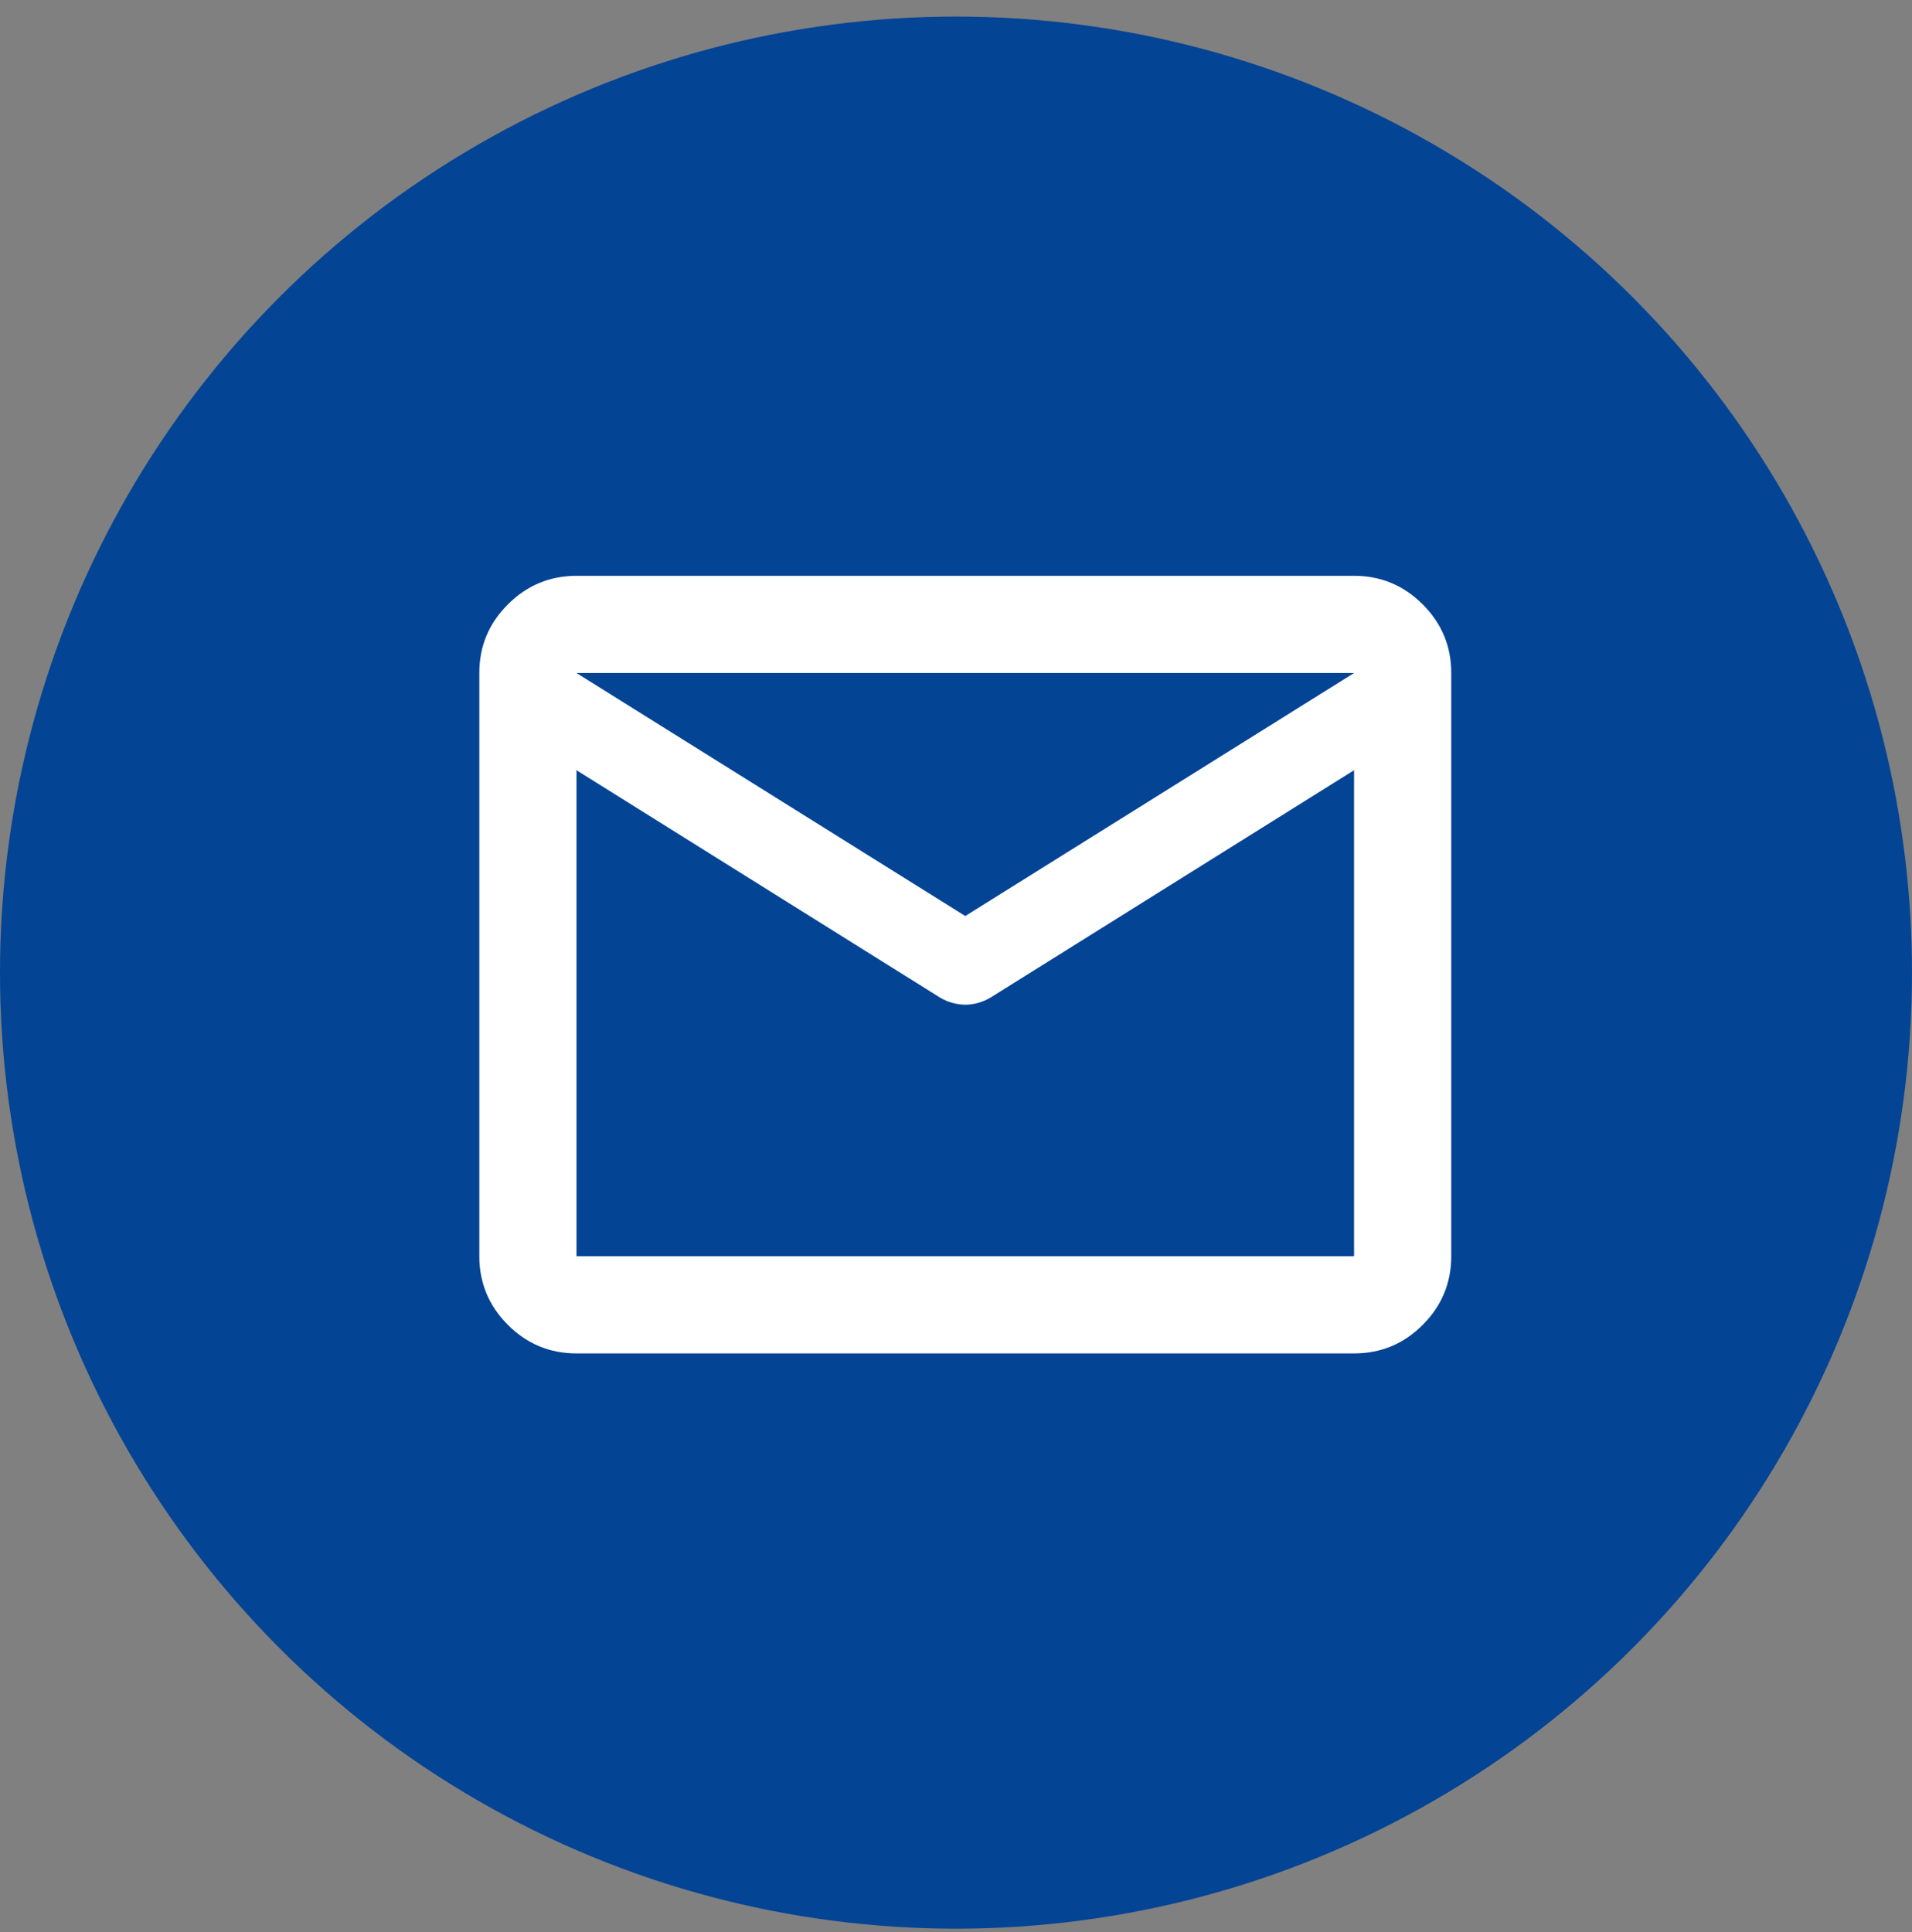
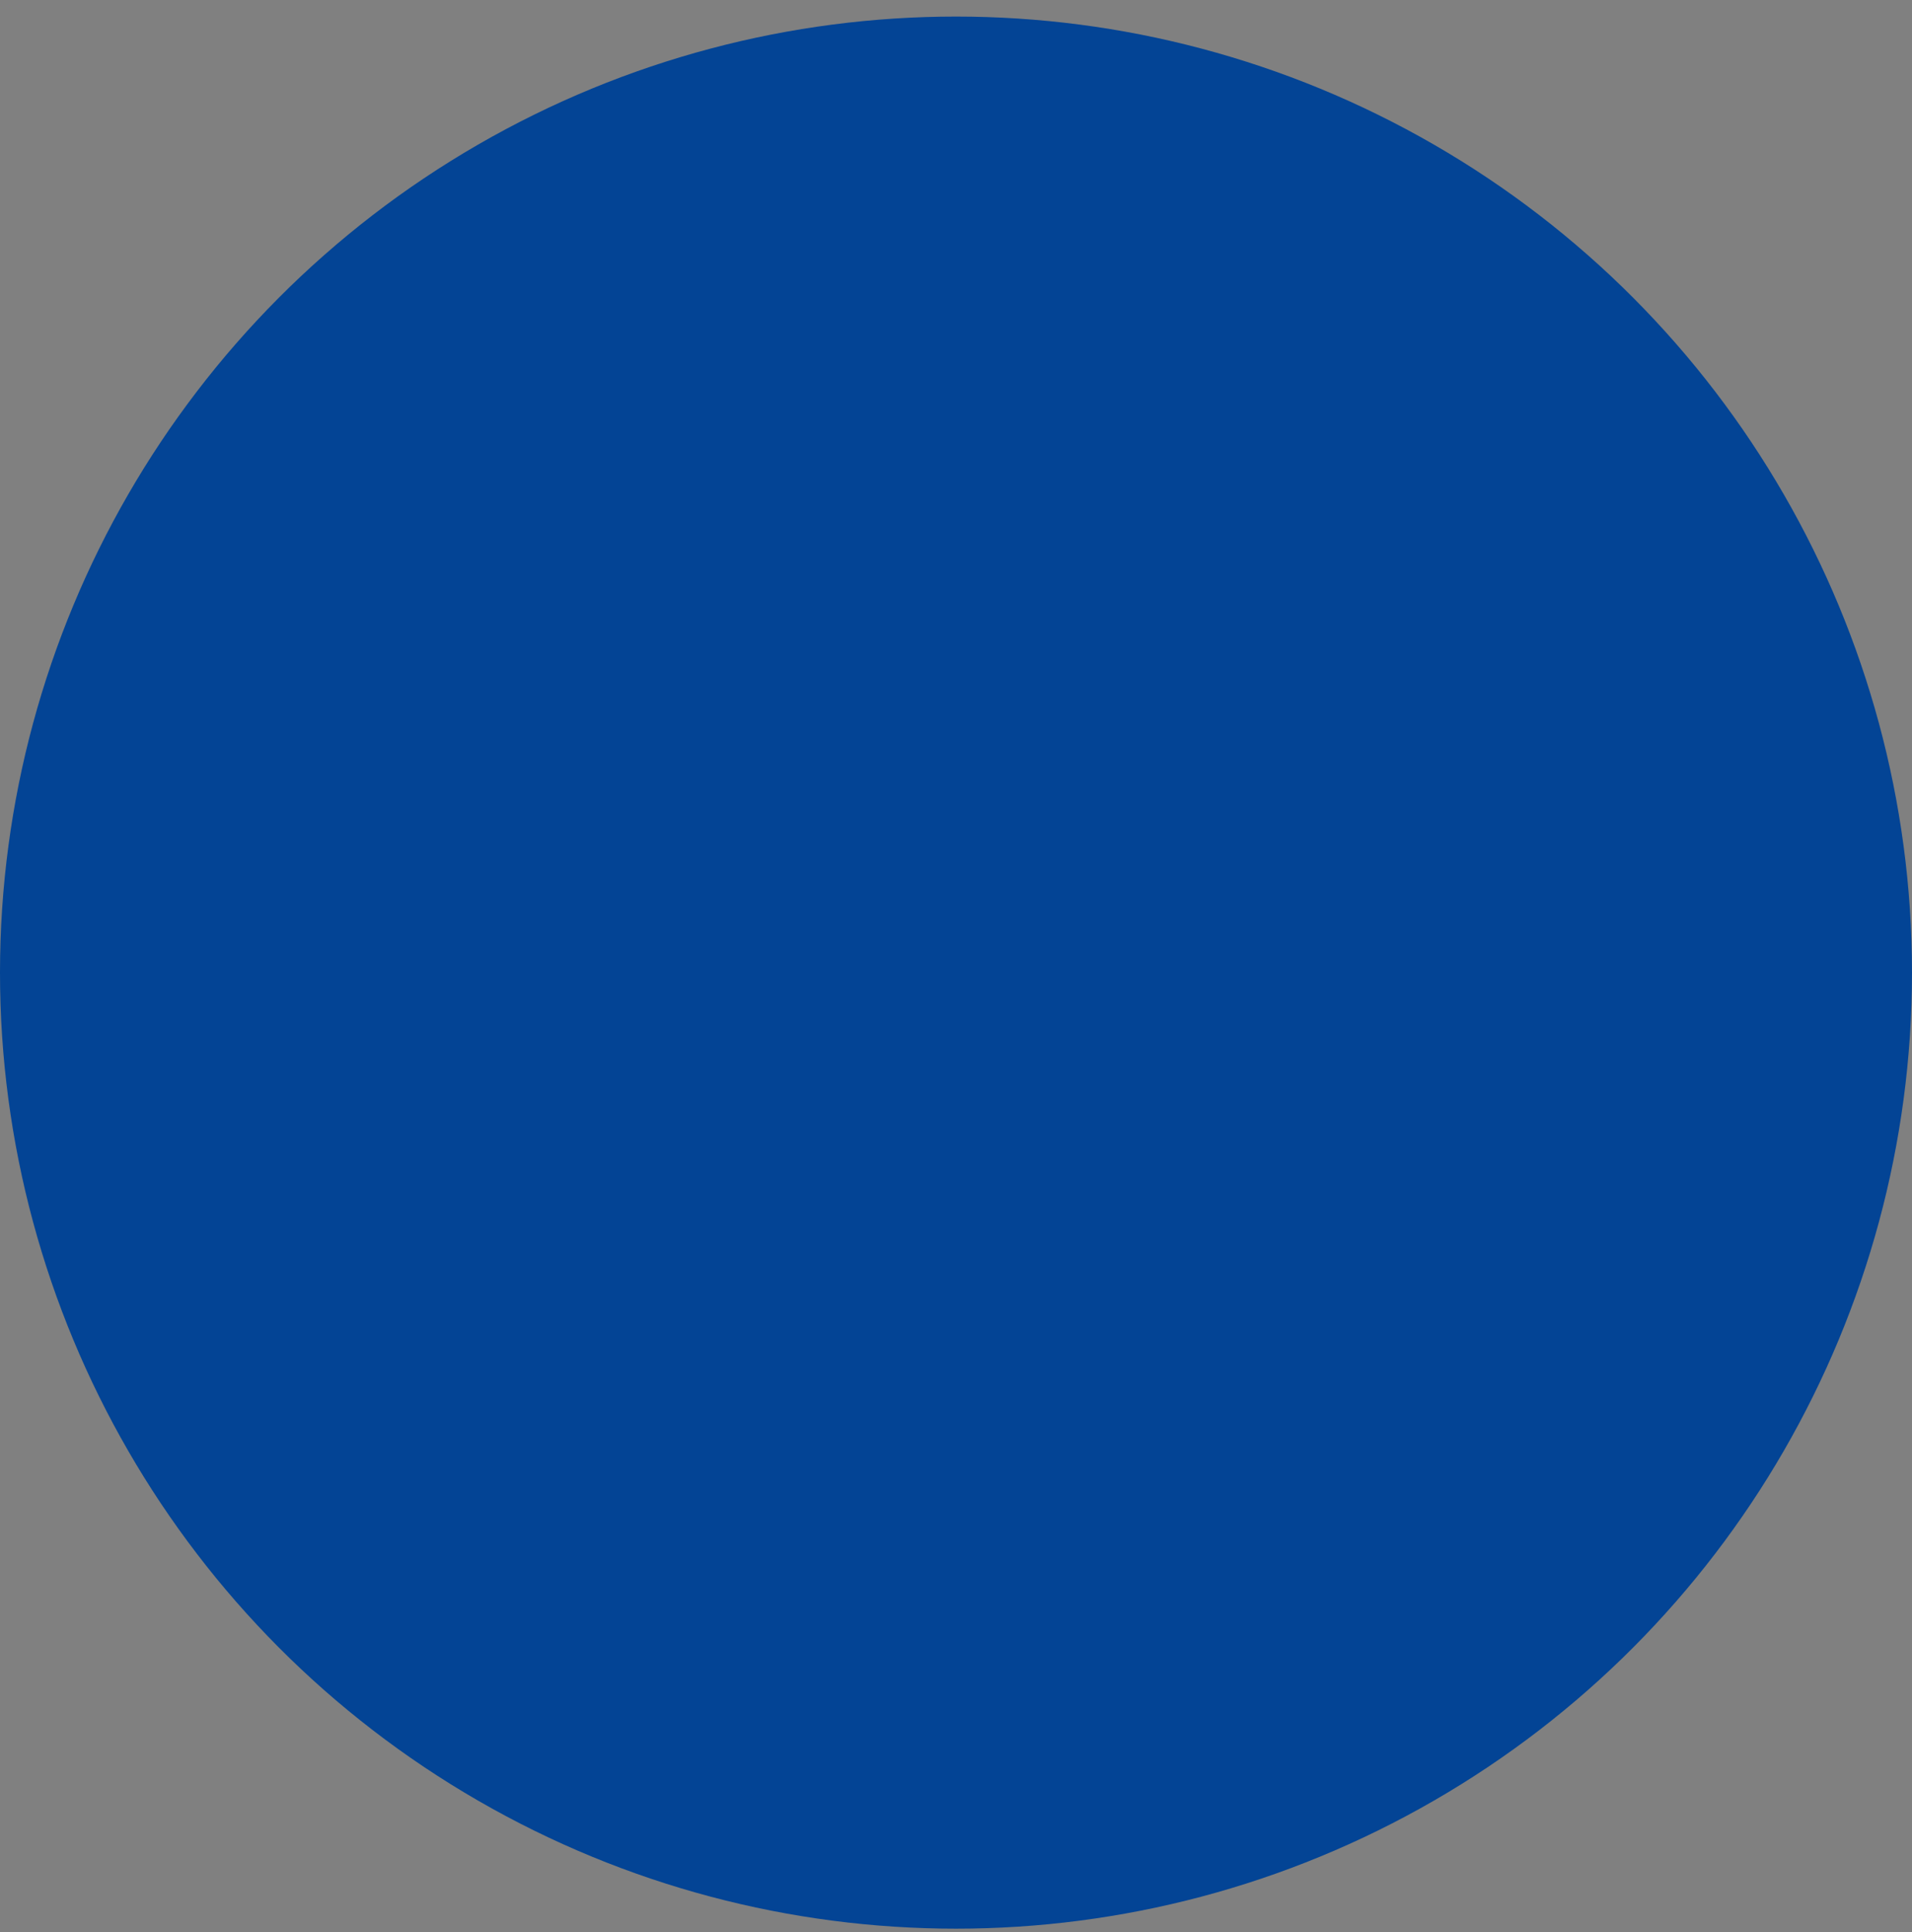
<svg xmlns="http://www.w3.org/2000/svg" width="95" height="96" viewBox="0 0 95 96" fill="none">
  <rect x="0" y="0" width="95" height="96" fill="#808080" stroke="none" />
  <circle cx="47.5" cy="48.323" r="47.5" fill="#034495" />
-   <path d="M28.644 67.242C27.316 67.242 26.18 66.769 25.235 65.824C24.29 64.879 23.817 63.742 23.815 62.413V33.438C23.815 32.109 24.288 30.973 25.235 30.028C26.181 29.083 27.318 28.61 28.644 28.608H67.278C68.606 28.608 69.743 29.082 70.689 30.028C71.636 30.975 72.109 32.111 72.107 33.438V62.413C72.107 63.741 71.634 64.878 70.689 65.824C69.745 66.771 68.607 67.243 67.278 67.242H28.644ZM67.278 38.267L49.229 49.555C49.028 49.676 48.817 49.767 48.596 49.828C48.376 49.889 48.164 49.919 47.961 49.917C47.758 49.916 47.547 49.886 47.328 49.828C47.109 49.77 46.898 49.679 46.693 49.555L28.644 38.267V62.413H67.278V38.267ZM47.961 45.511L67.278 33.438H28.644L47.961 45.511ZM28.644 38.87V35.309V35.369V35.34V38.87Z" fill="white" />
</svg>